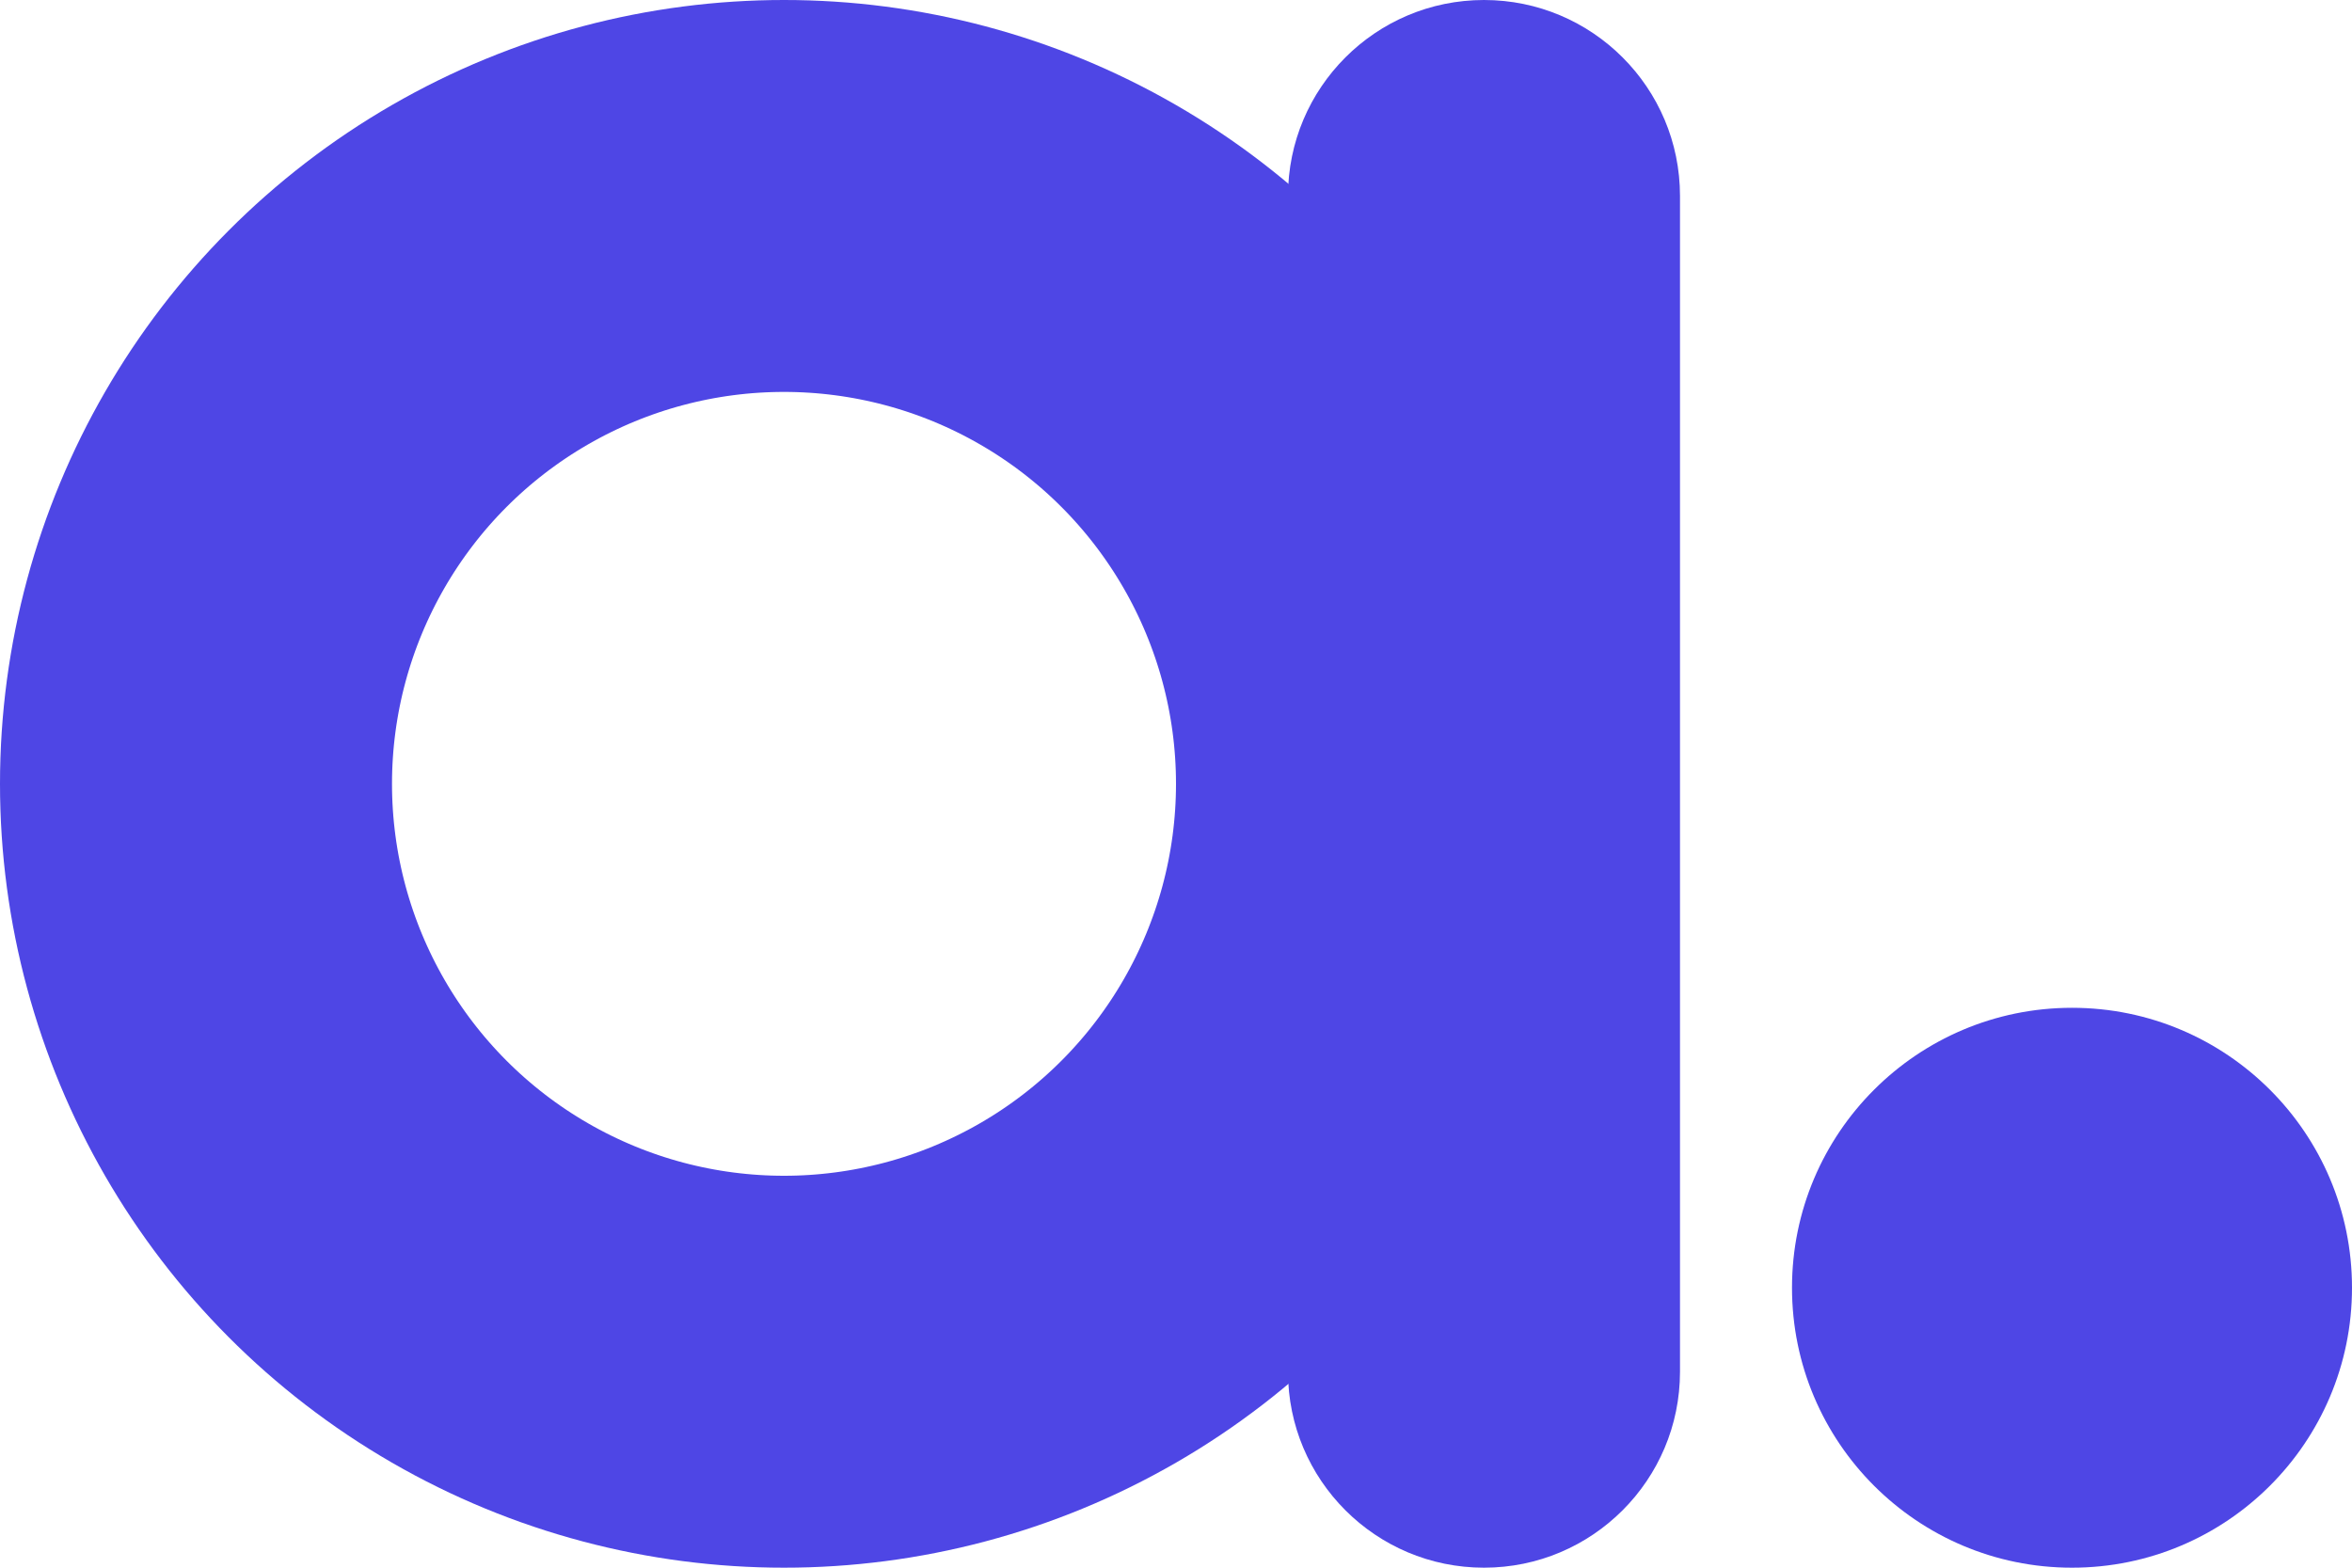
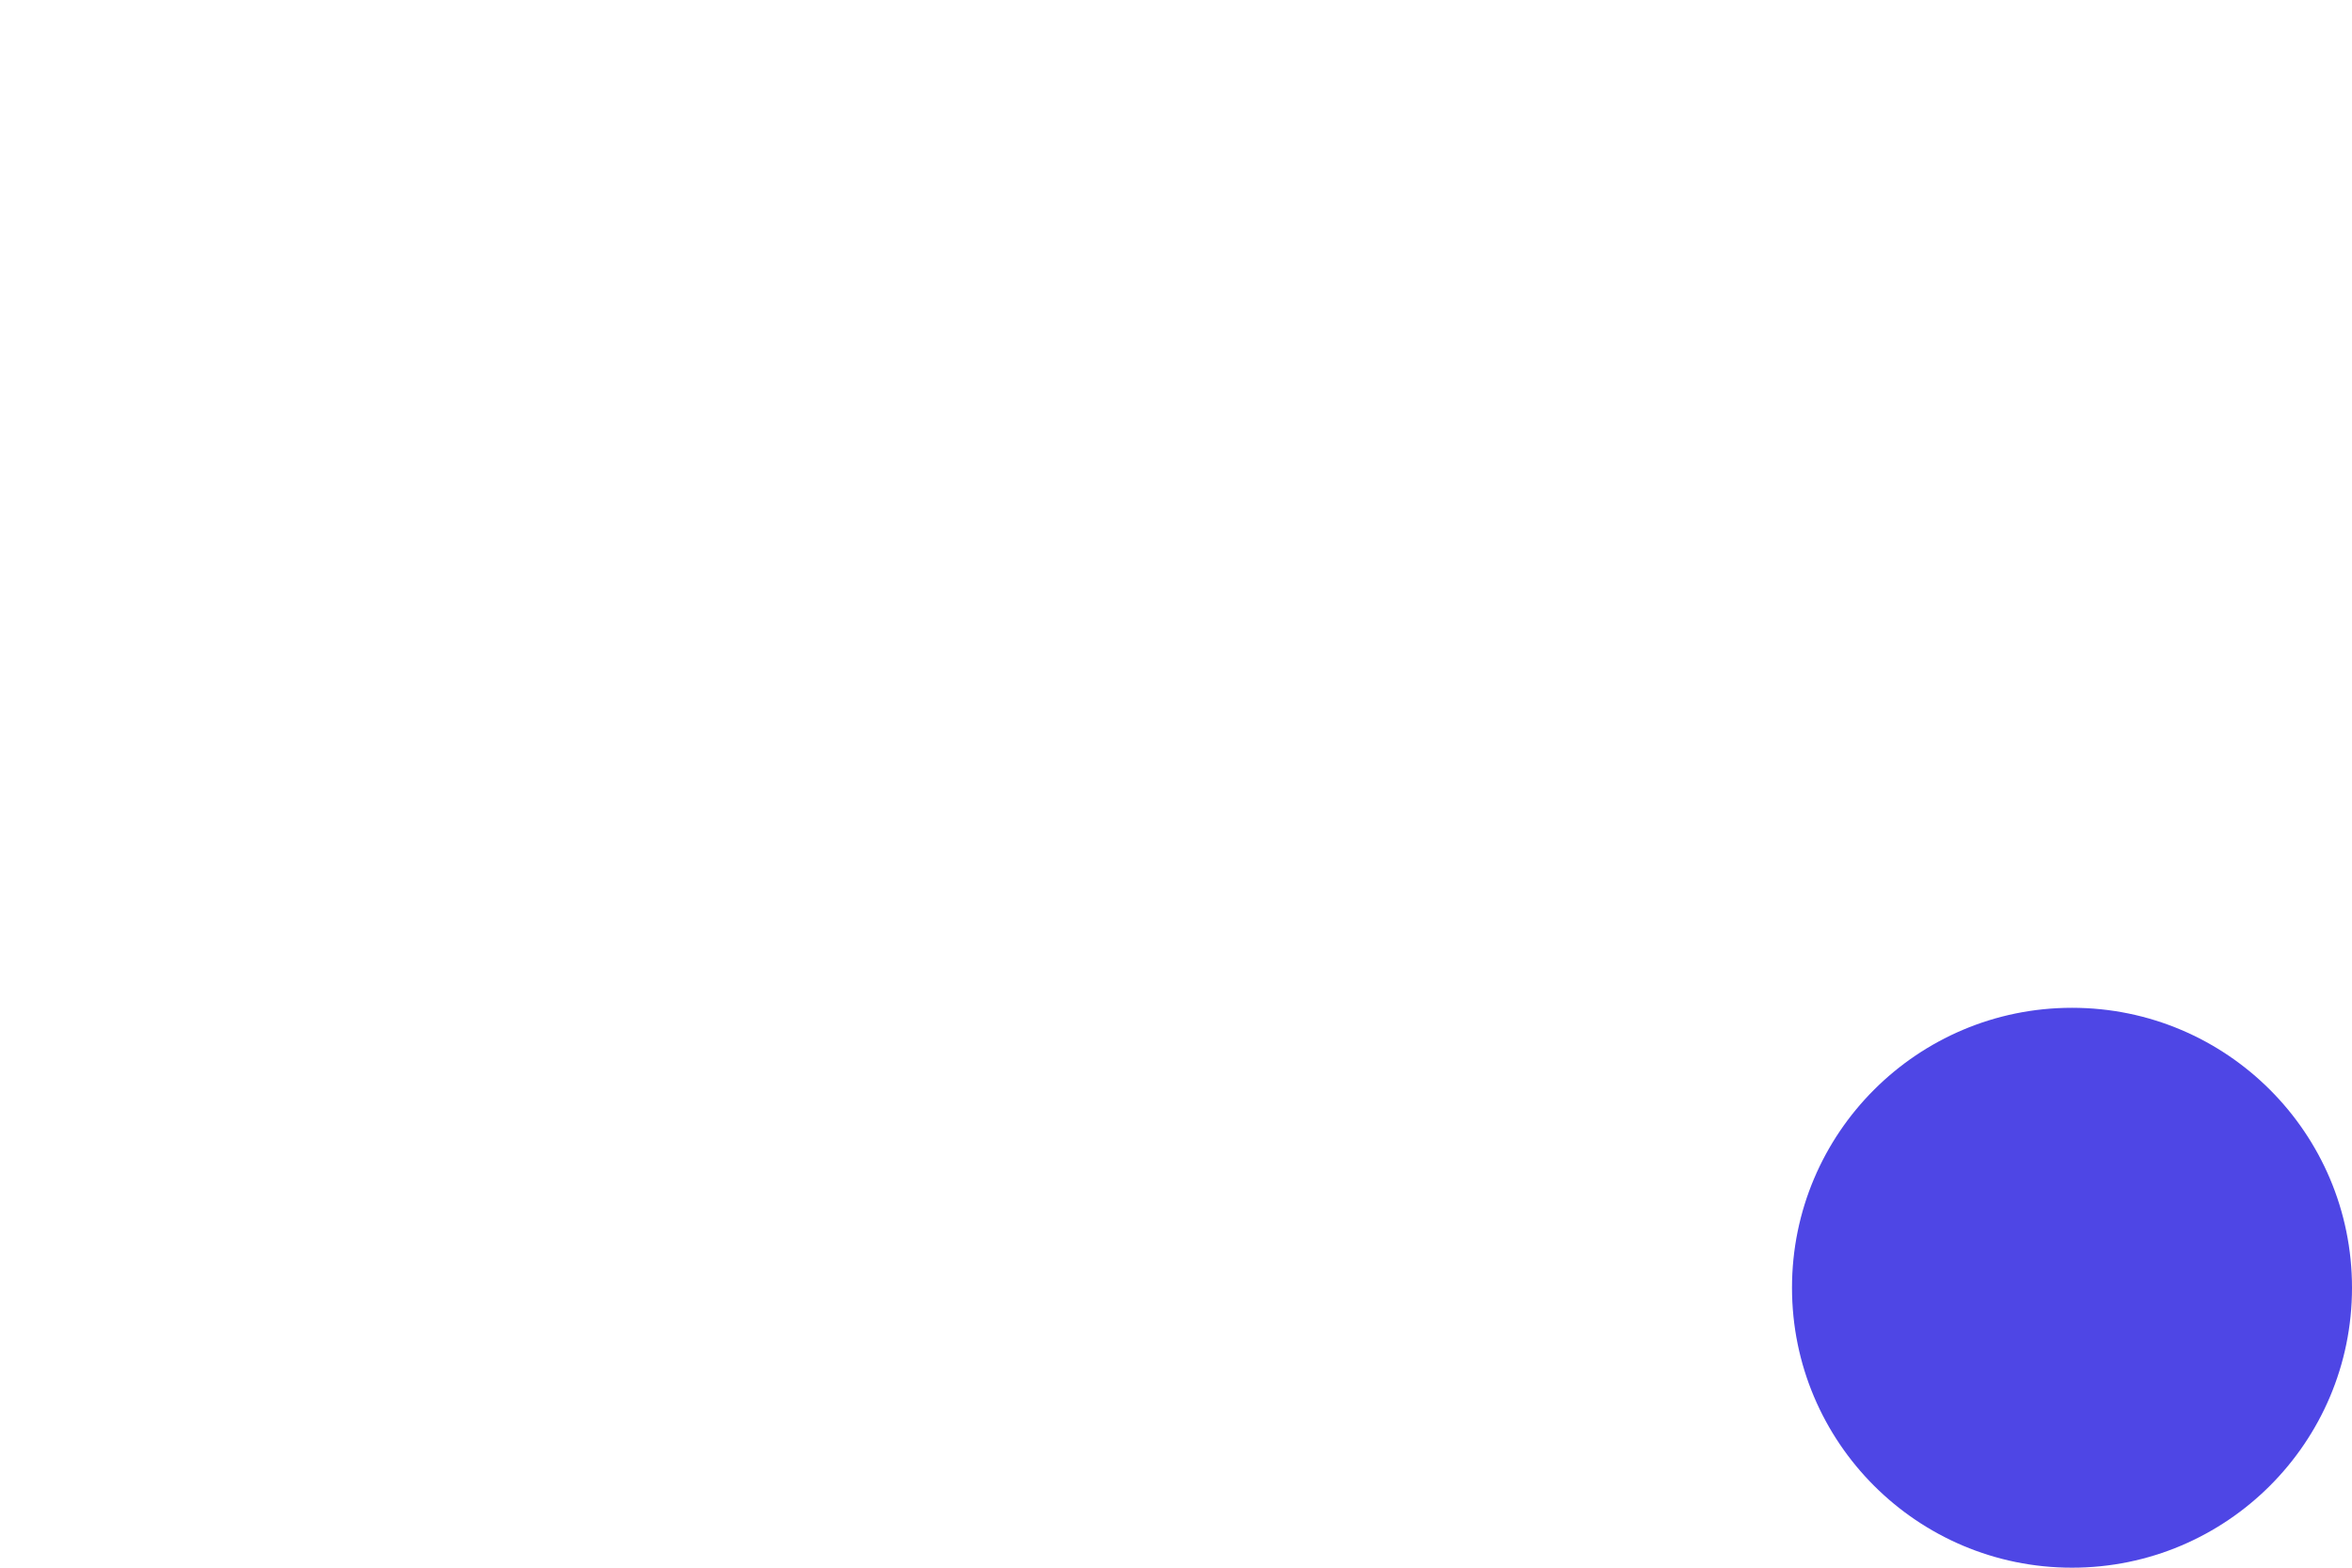
<svg xmlns="http://www.w3.org/2000/svg" width="210" height="140" viewBox="0 0 210 140" fill="none">
-   <circle cx="70" cy="70" r="52.5" stroke="#4E46E5" stroke-width="35" />
  <circle cx="185" cy="115" r="25" fill="#4E46E5" />
-   <path d="M115 17.5C115 7.835 122.835 0 132.5 0V0C142.165 0 150 7.835 150 17.5V122.5C150 132.165 142.165 140 132.5 140V140C122.835 140 115 132.165 115 122.5V17.5Z" fill="#4E46E5" />
</svg>